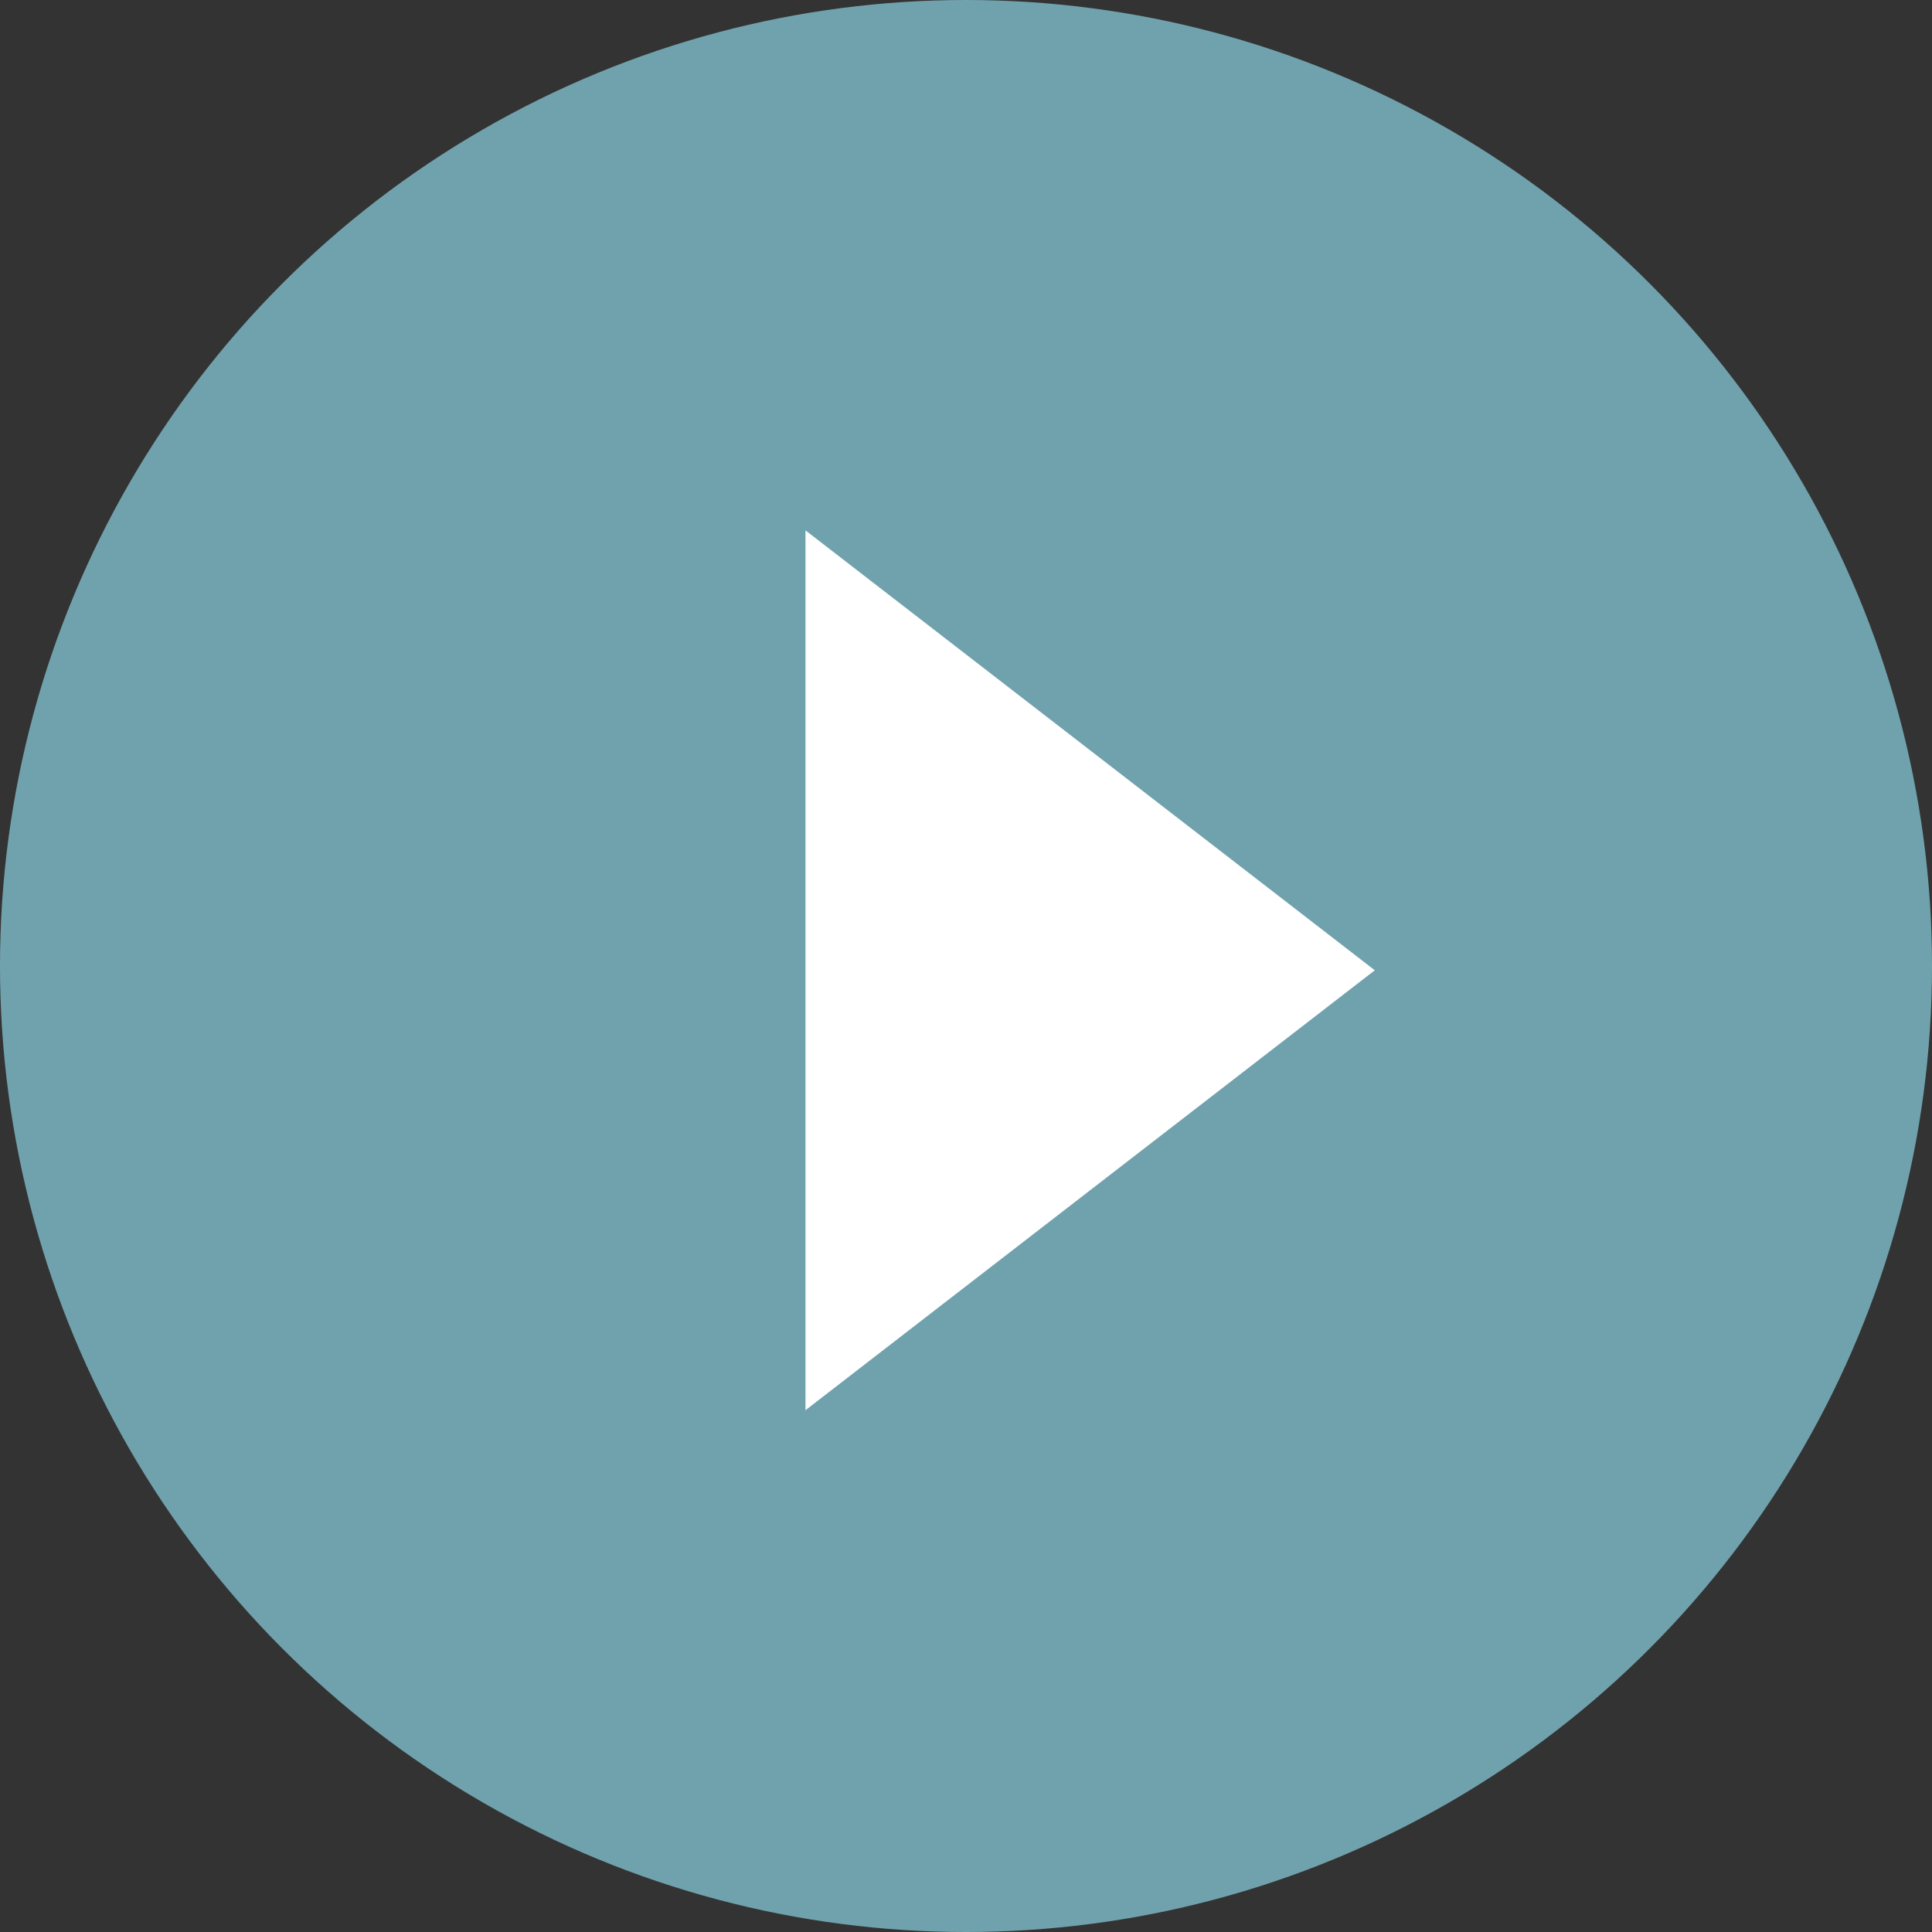
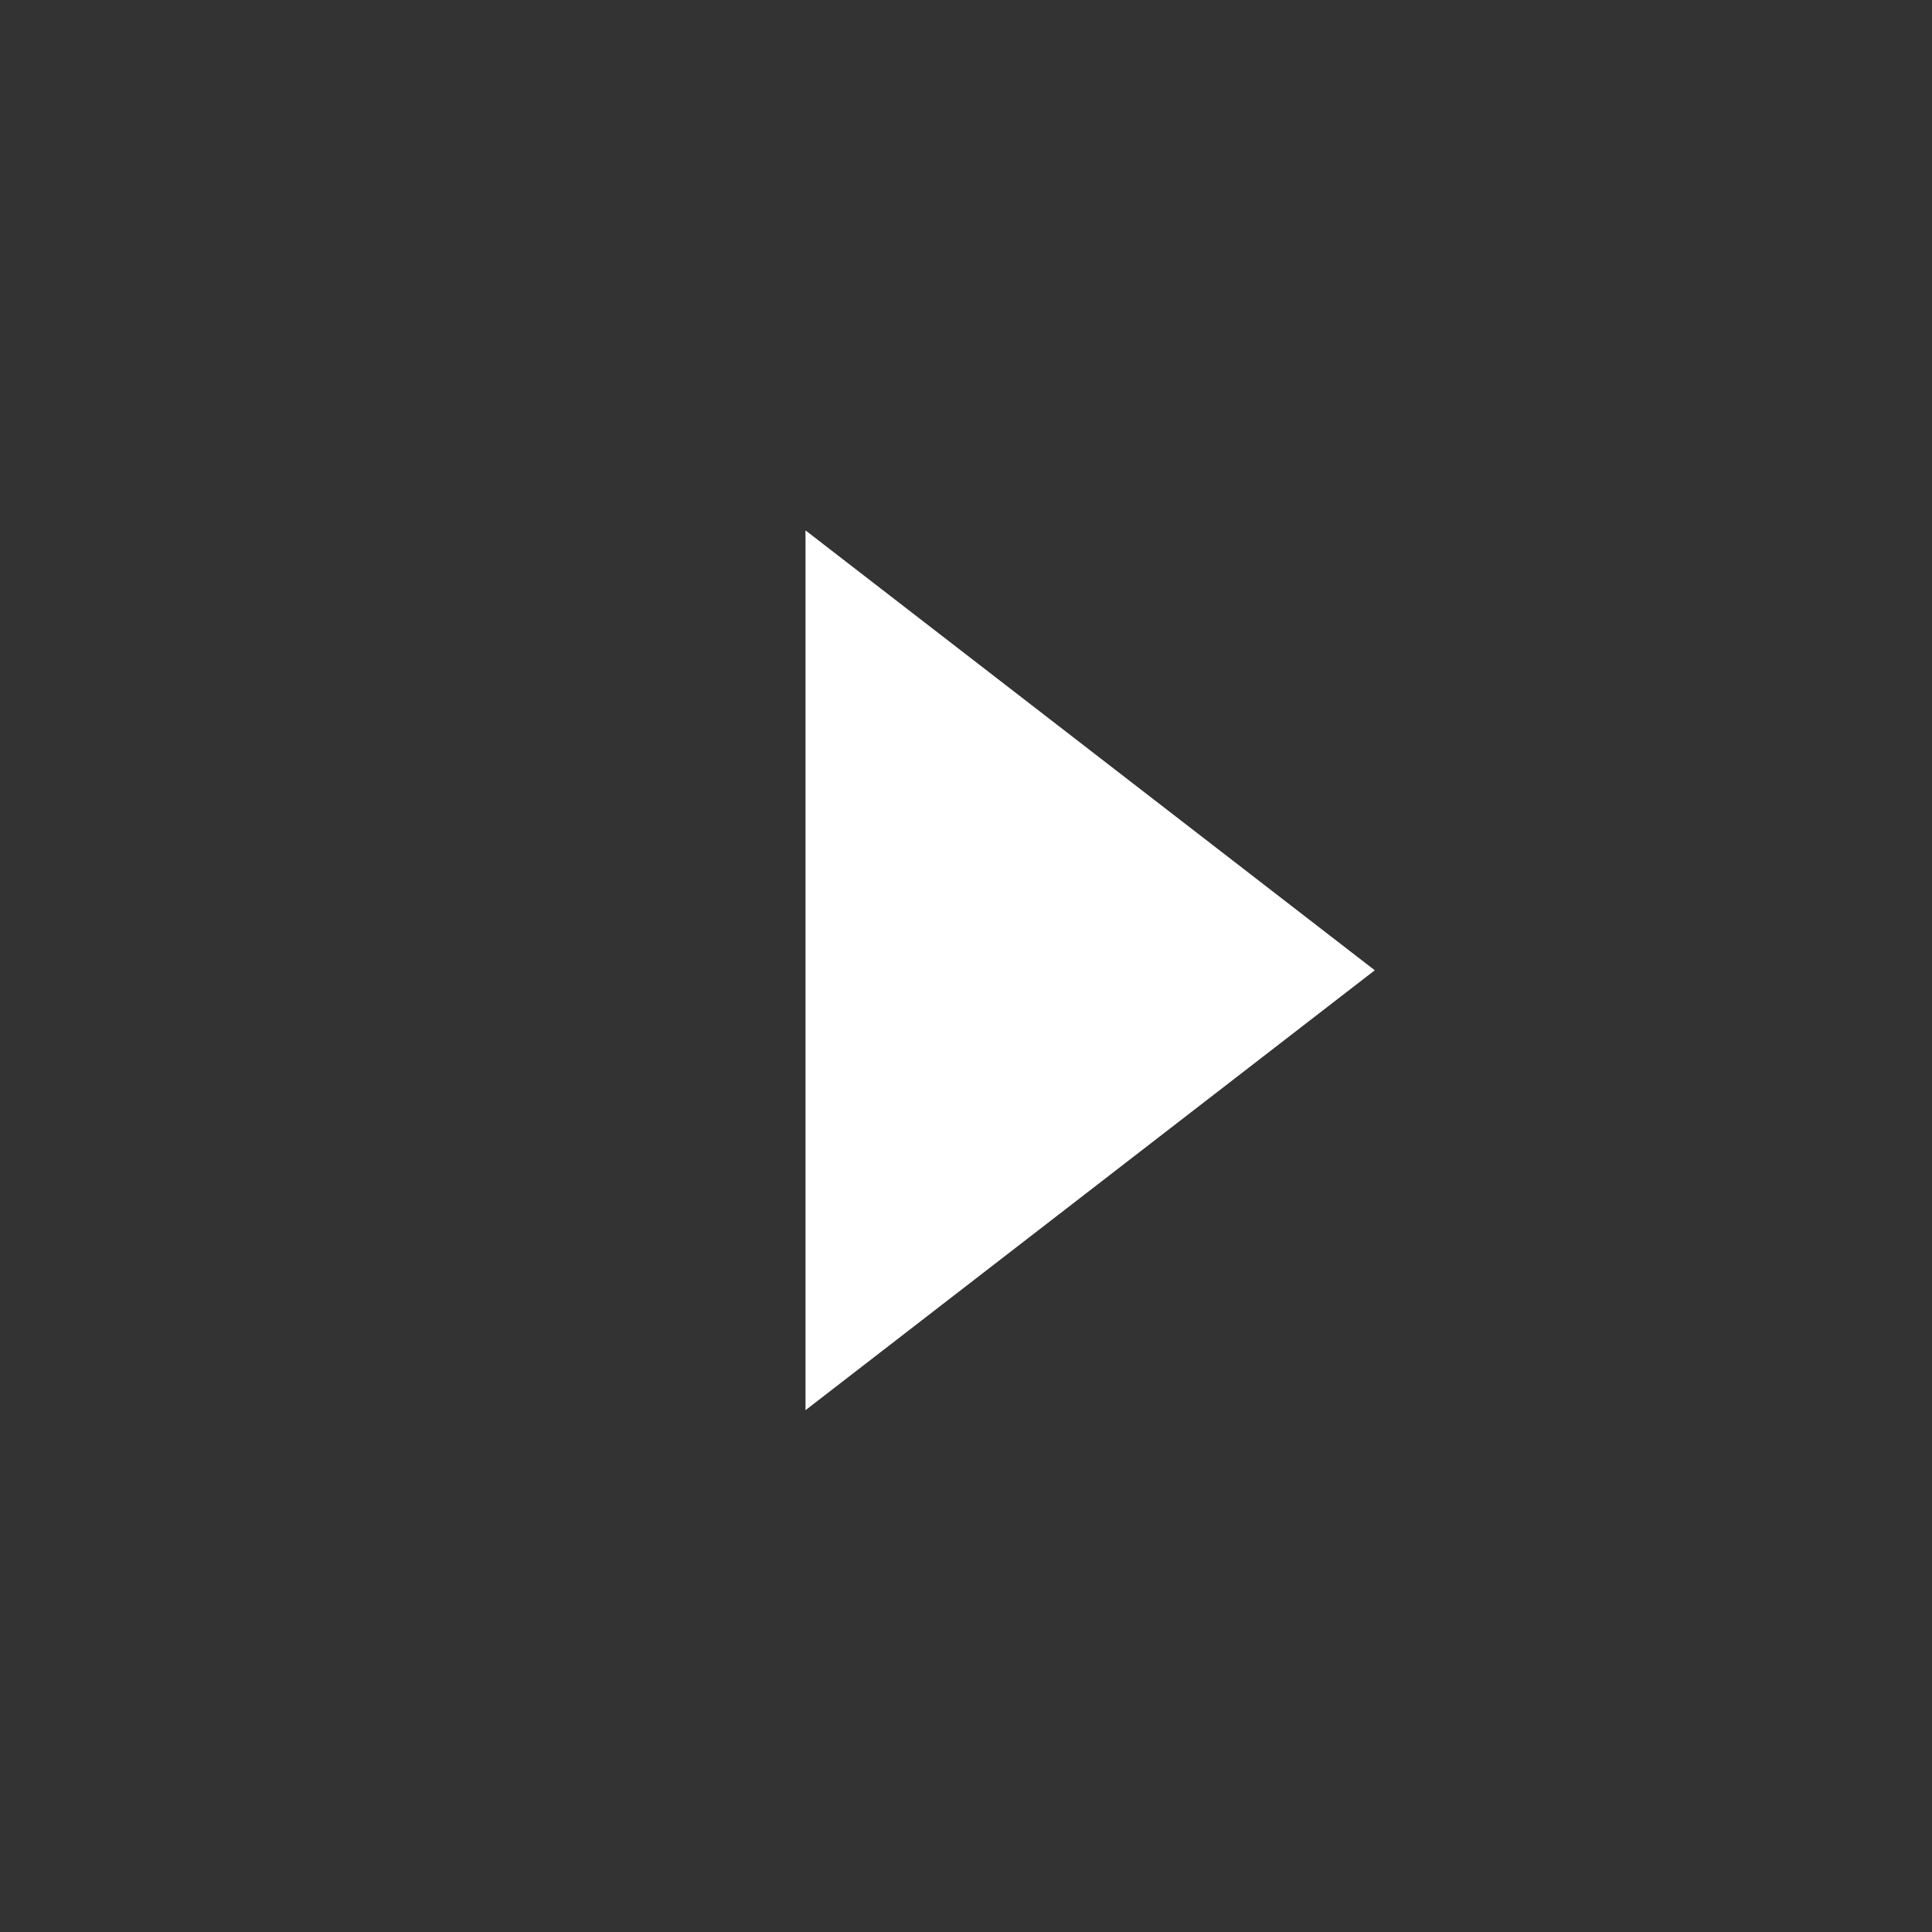
<svg xmlns="http://www.w3.org/2000/svg" version="1.1" id="Ebene_1" x="0px" y="0px" viewBox="0 0 597.297 597.297" enable-background="new 0 0 597.297 597.297" xml:space="preserve">
  <rect x="0" y="0" width="597.297" height="597.297" fill="#333333" stroke="none" />
-   <circle fill="#70A2AE" cx="298.649" cy="298.649" r="298.649" />
  <polygon fill="#FFFFFF" points="425.027,299.973 249.027,435.973 249.027,163.973 " />
</svg>